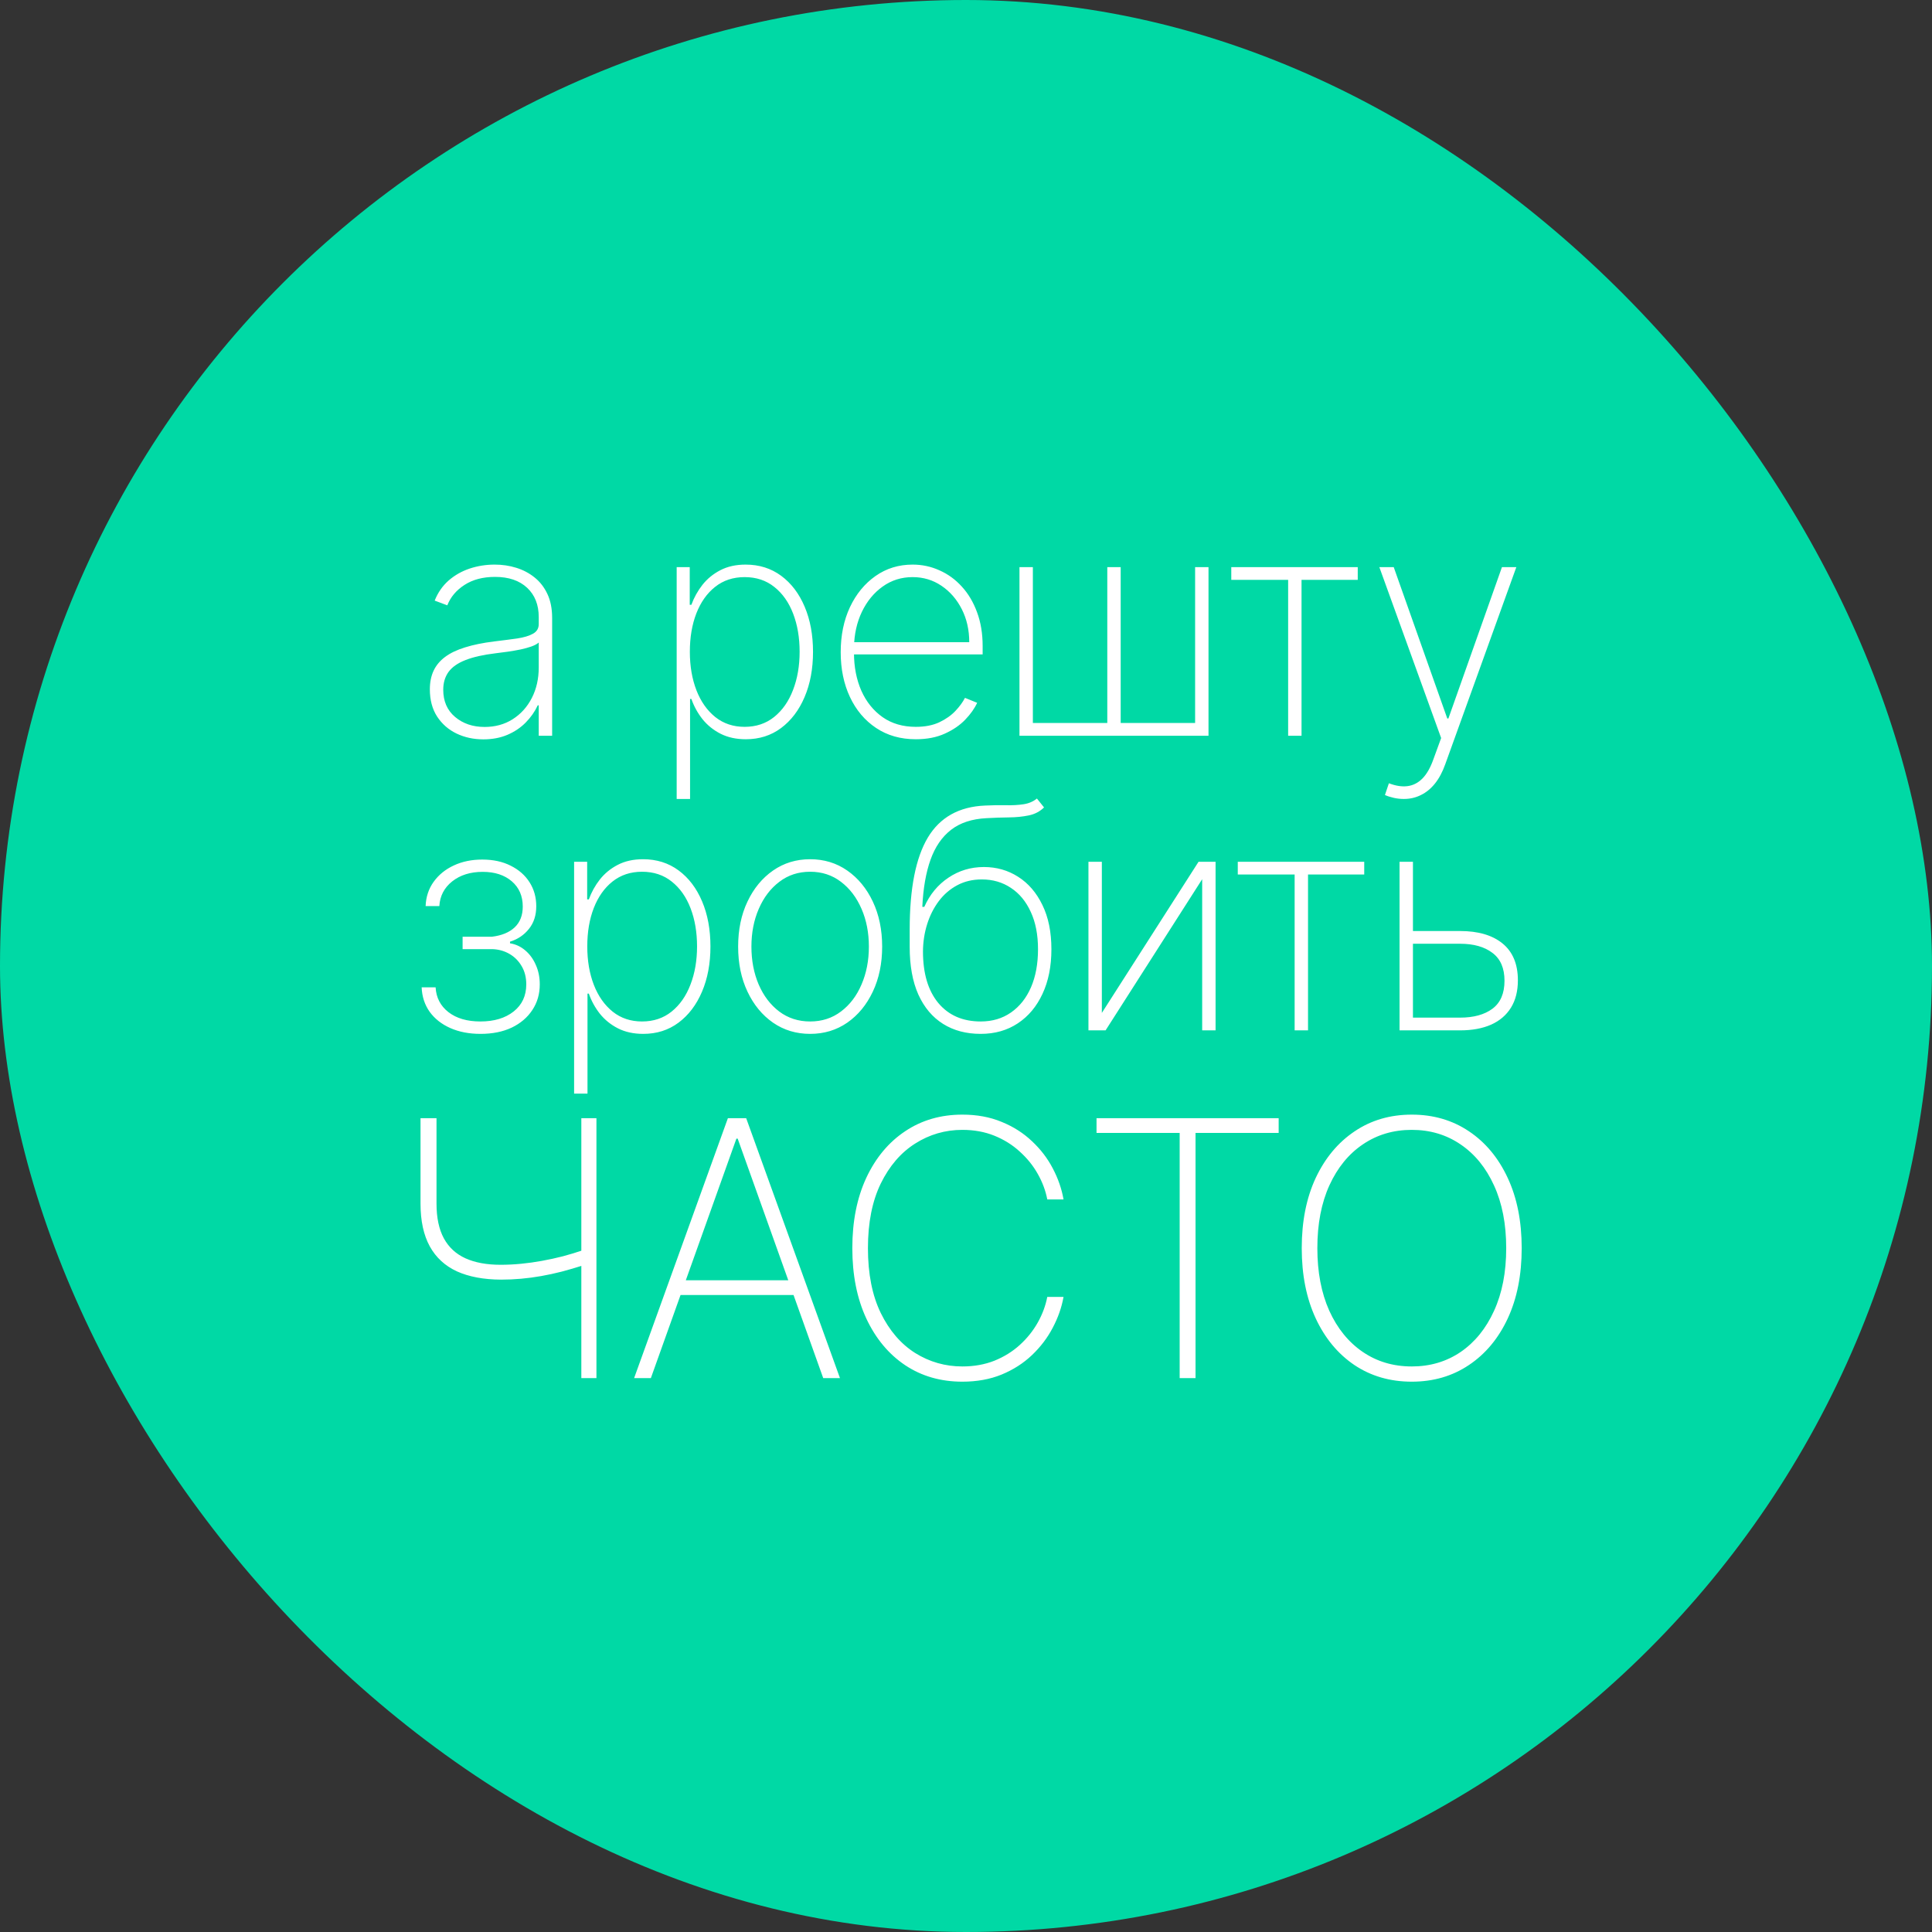
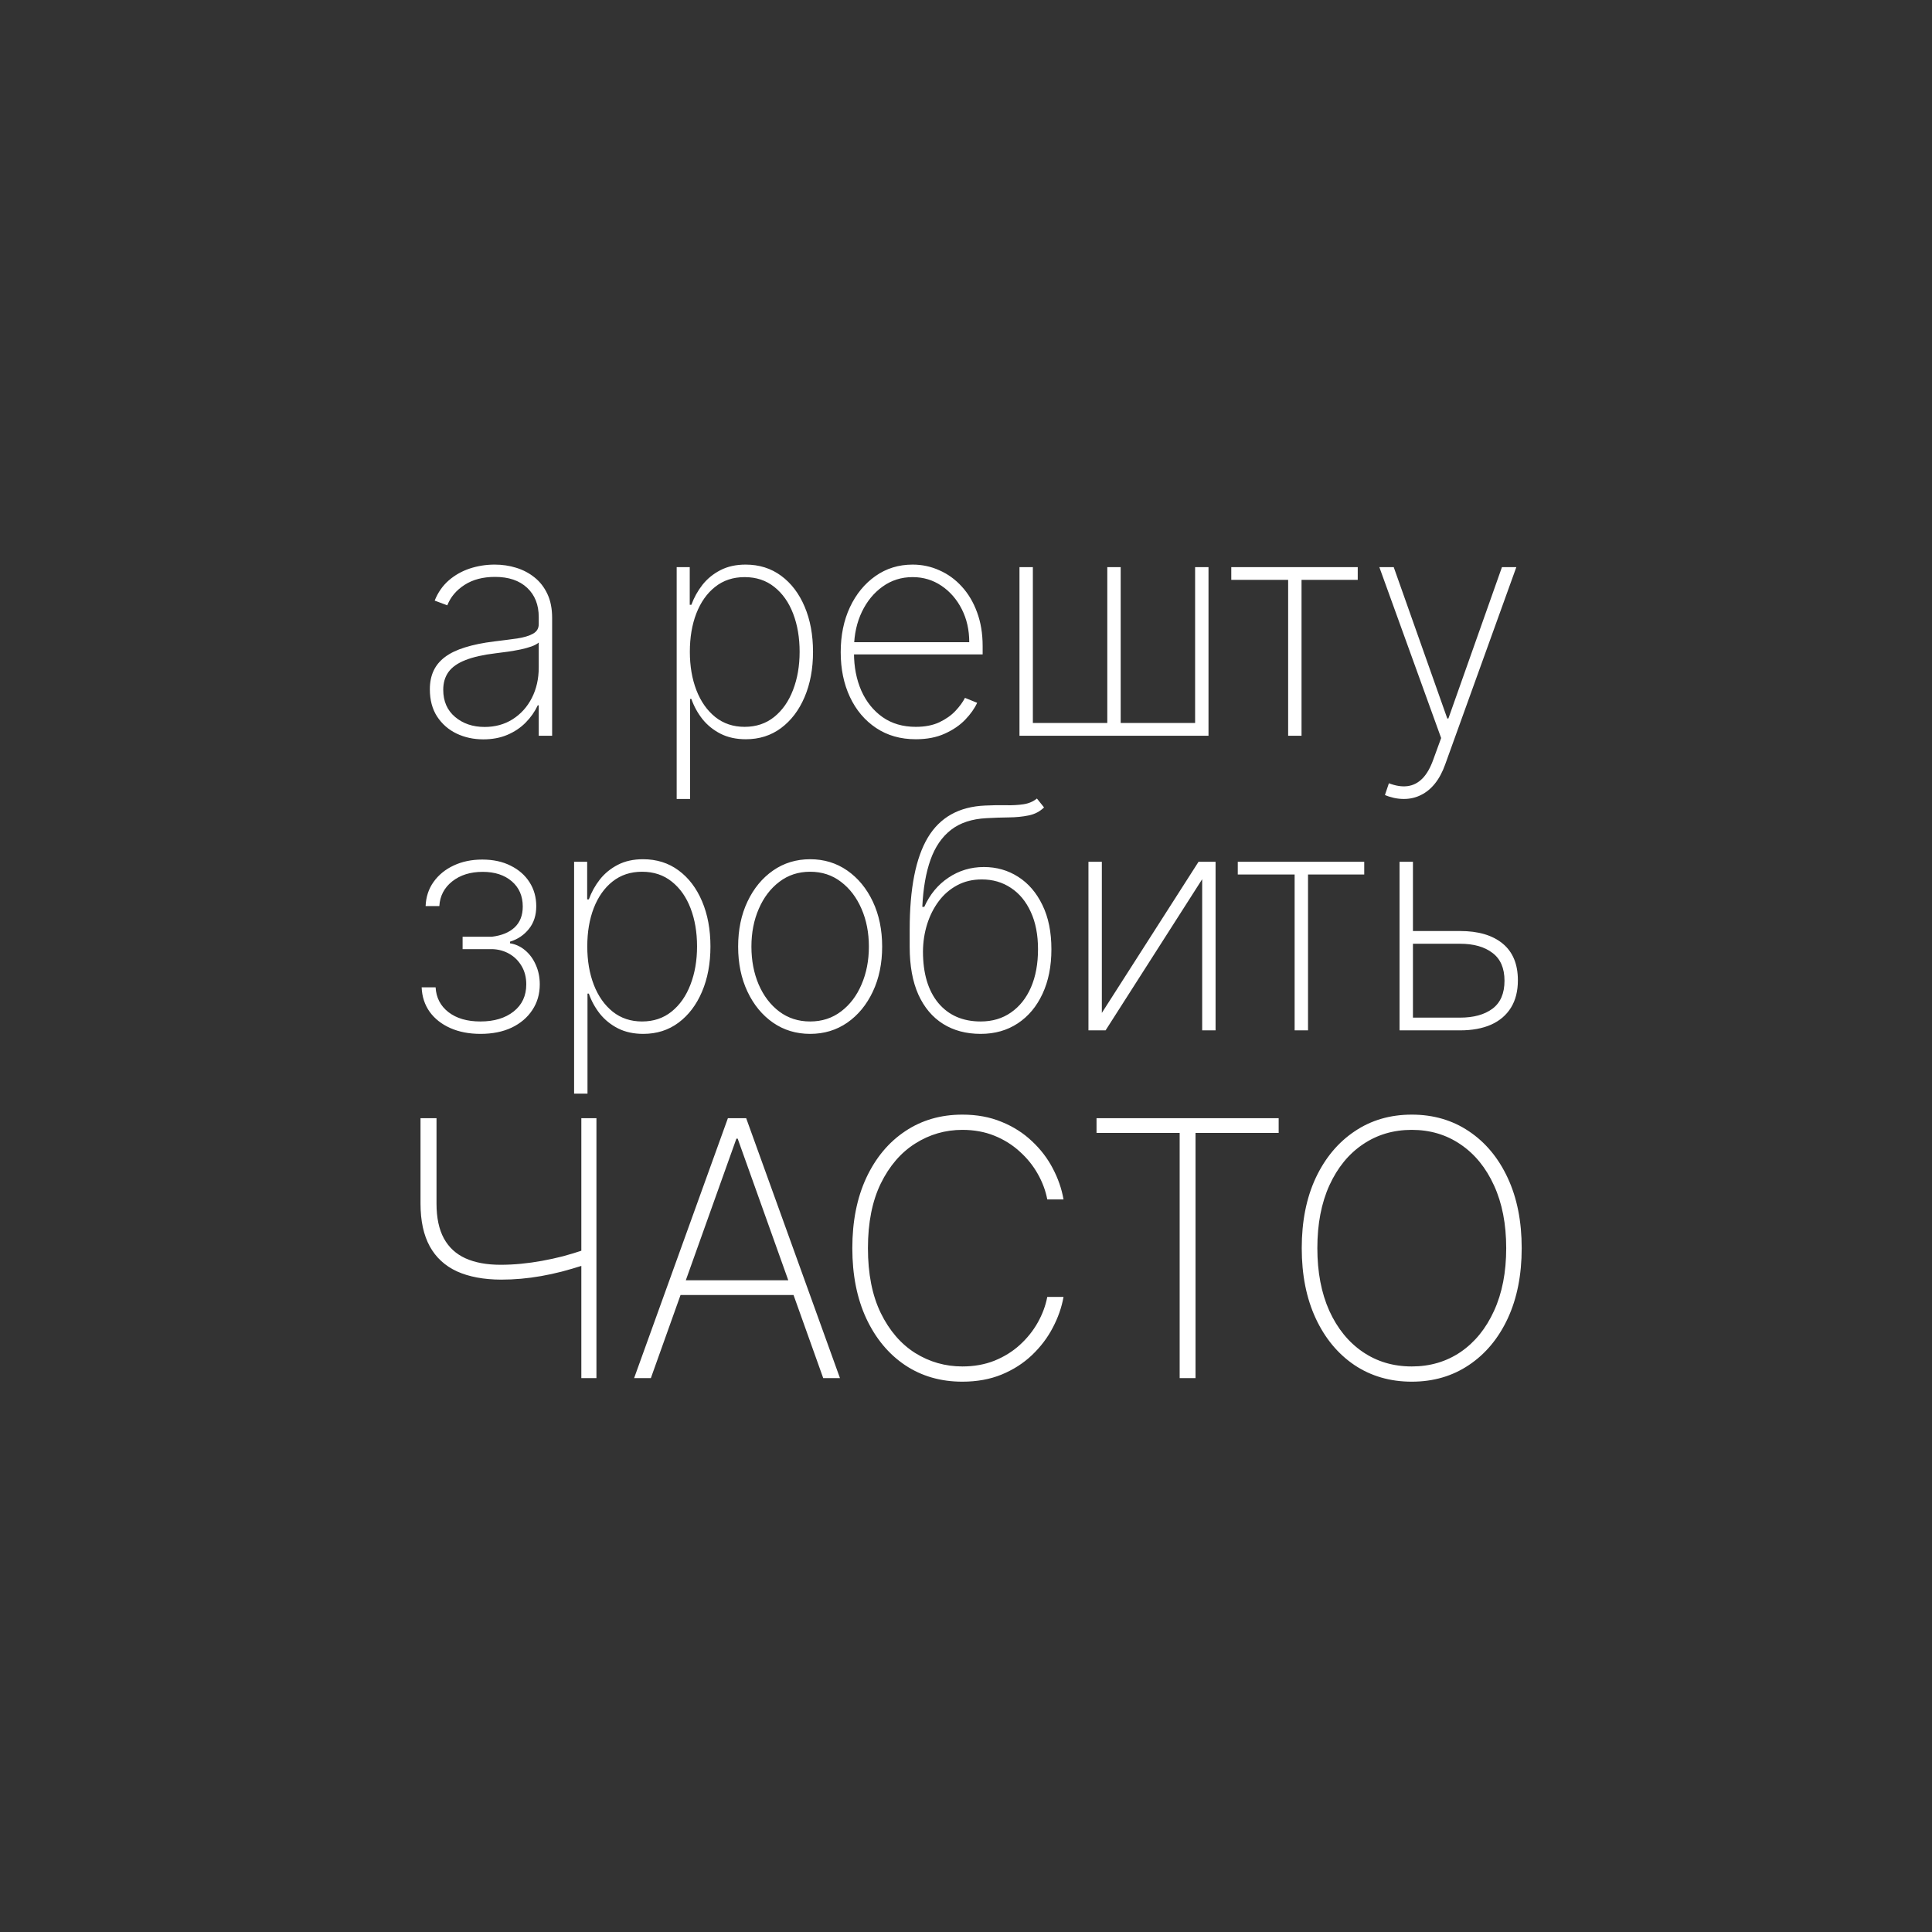
<svg xmlns="http://www.w3.org/2000/svg" width="400" height="400" viewBox="0 0 400 400" fill="none">
  <rect x="0" y="0" width="400" height="400" fill="#333333" stroke="none" />
-   <rect width="400" height="400" rx="200" fill="#00D9A5" />
  <path d="M100.064 153.076C98.049 153.076 96.2 152.675 94.518 151.872C92.852 151.069 91.511 149.894 90.496 148.349C89.496 146.803 88.996 144.925 88.996 142.713C88.996 141.258 89.253 139.978 89.768 138.872C90.283 137.766 91.079 136.811 92.155 136.008C93.23 135.205 94.609 134.546 96.291 134.031C97.973 133.5 99.98 133.091 102.314 132.803C104.086 132.591 105.67 132.387 107.064 132.19C108.458 131.978 109.549 131.652 110.336 131.213C111.139 130.773 111.541 130.106 111.541 129.213V127.758C111.541 125.213 110.738 123.19 109.132 121.69C107.526 120.19 105.314 119.44 102.496 119.44C99.996 119.44 97.889 119.993 96.177 121.099C94.48 122.19 93.291 123.599 92.609 125.326L89.996 124.349C90.662 122.682 91.624 121.296 92.882 120.19C94.155 119.084 95.609 118.258 97.246 117.713C98.897 117.167 100.624 116.894 102.427 116.894C103.988 116.894 105.473 117.114 106.882 117.553C108.306 117.993 109.571 118.66 110.677 119.553C111.799 120.447 112.685 121.591 113.336 122.985C113.988 124.364 114.314 126.016 114.314 127.94V152.326H111.541V146.031H111.336C110.73 147.334 109.897 148.523 108.836 149.599C107.791 150.66 106.526 151.508 105.041 152.144C103.571 152.766 101.912 153.076 100.064 153.076ZM100.336 150.508C102.518 150.508 104.45 149.978 106.132 148.917C107.829 147.841 109.155 146.372 110.109 144.508C111.064 142.644 111.541 140.531 111.541 138.167V133.031C111.193 133.334 110.685 133.606 110.018 133.849C109.367 134.076 108.624 134.281 107.791 134.463C106.973 134.629 106.109 134.781 105.2 134.917C104.306 135.038 103.435 135.152 102.586 135.258C100.041 135.561 97.965 136.031 96.359 136.667C94.768 137.288 93.602 138.106 92.859 139.122C92.132 140.137 91.768 141.364 91.768 142.803C91.768 145.182 92.586 147.061 94.223 148.44C95.859 149.819 97.897 150.508 100.336 150.508ZM140.099 165.417V117.417H142.803V125.213H143.144C143.69 123.713 144.455 122.334 145.44 121.076C146.44 119.819 147.674 118.811 149.144 118.053C150.629 117.281 152.371 116.894 154.371 116.894C157.19 116.894 159.644 117.667 161.735 119.213C163.826 120.758 165.447 122.894 166.599 125.622C167.75 128.334 168.326 131.447 168.326 134.963C168.326 138.478 167.743 141.599 166.576 144.326C165.424 147.038 163.803 149.175 161.712 150.735C159.637 152.281 157.205 153.053 154.417 153.053C152.432 153.053 150.69 152.675 149.19 151.917C147.705 151.16 146.455 150.152 145.44 148.894C144.44 147.622 143.674 146.228 143.144 144.713H142.871V165.417H140.099ZM142.826 134.94C142.826 137.91 143.281 140.569 144.19 142.917C145.099 145.25 146.402 147.099 148.099 148.463C149.796 149.811 151.818 150.485 154.167 150.485C156.546 150.485 158.584 149.803 160.281 148.44C161.993 147.061 163.296 145.197 164.19 142.849C165.099 140.5 165.553 137.864 165.553 134.94C165.553 132.016 165.106 129.387 164.212 127.053C163.318 124.72 162.023 122.879 160.326 121.531C158.629 120.167 156.576 119.485 154.167 119.485C151.788 119.485 149.75 120.16 148.053 121.508C146.371 122.841 145.076 124.675 144.167 127.008C143.273 129.326 142.826 131.97 142.826 134.94ZM189.605 153.053C186.453 153.053 183.711 152.273 181.378 150.713C179.044 149.152 177.241 147.016 175.968 144.303C174.696 141.591 174.059 138.5 174.059 135.031C174.059 131.546 174.696 128.44 175.968 125.713C177.256 122.985 179.022 120.834 181.264 119.258C183.506 117.682 186.067 116.894 188.946 116.894C190.9 116.894 192.749 117.288 194.491 118.076C196.249 118.849 197.794 119.97 199.128 121.44C200.476 122.91 201.529 124.682 202.287 126.758C203.059 128.834 203.446 131.167 203.446 133.758V135.485H175.809V132.963H200.673C200.673 130.432 200.158 128.152 199.128 126.122C198.097 124.091 196.696 122.478 194.923 121.281C193.15 120.084 191.158 119.485 188.946 119.485C186.628 119.485 184.559 120.137 182.741 121.44C180.938 122.728 179.506 124.47 178.446 126.667C177.4 128.864 176.855 131.319 176.809 134.031V135.167C176.809 138.076 177.317 140.69 178.332 143.008C179.362 145.311 180.832 147.137 182.741 148.485C184.65 149.819 186.938 150.485 189.605 150.485C191.514 150.485 193.143 150.167 194.491 149.531C195.855 148.879 196.968 148.091 197.832 147.167C198.696 146.243 199.347 145.349 199.787 144.485L202.309 145.508C201.779 146.675 200.953 147.841 199.832 149.008C198.726 150.16 197.317 151.122 195.605 151.894C193.908 152.667 191.908 153.053 189.605 153.053ZM211.071 117.417H213.844V149.69H229.253V117.417H232.026V149.69H247.435V117.417H250.208V152.326H211.071V117.417ZM254.924 120.053V117.417H281.106V120.053H269.469V152.326H266.697V120.053H254.924ZM290.646 165.417C289.949 165.417 289.26 165.341 288.578 165.19C287.896 165.038 287.282 164.841 286.737 164.599L287.555 162.167C288.979 162.713 290.267 162.91 291.419 162.758C292.585 162.606 293.616 162.076 294.51 161.167C295.404 160.258 296.161 158.925 296.782 157.167L298.373 152.803L285.578 117.417H288.555L299.646 148.758H299.873L310.964 117.417H313.941L299.214 158.258C298.654 159.834 297.949 161.152 297.101 162.213C296.252 163.273 295.282 164.069 294.191 164.599C293.116 165.144 291.934 165.417 290.646 165.417ZM87.299 204.417H90.186C90.307 206.553 91.194 208.266 92.845 209.553C94.512 210.841 96.716 211.485 99.459 211.485C102.307 211.485 104.603 210.796 106.345 209.417C108.087 208.038 108.959 206.167 108.959 203.803C108.959 202.364 108.64 201.106 108.004 200.031C107.368 198.94 106.519 198.091 105.459 197.485C104.398 196.879 103.231 196.553 101.959 196.508H95.777V193.94H101.845C103.86 193.697 105.428 193.053 106.55 192.008C107.671 190.947 108.231 189.508 108.231 187.69C108.231 185.508 107.474 183.766 105.959 182.463C104.443 181.16 102.436 180.508 99.936 180.508C97.39 180.508 95.284 181.167 93.618 182.485C91.966 183.803 91.08 185.508 90.959 187.599H88.118C88.194 185.69 88.746 184.016 89.777 182.576C90.822 181.122 92.209 179.993 93.936 179.19C95.678 178.372 97.648 177.963 99.845 177.963C102.103 177.963 104.065 178.387 105.731 179.235C107.413 180.069 108.716 181.213 109.64 182.667C110.565 184.122 111.027 185.773 111.027 187.622C111.027 189.5 110.519 191.069 109.504 192.326C108.504 193.584 107.201 194.463 105.595 194.963V195.303C106.762 195.485 107.807 195.97 108.731 196.758C109.671 197.546 110.406 198.553 110.936 199.781C111.481 200.993 111.754 202.334 111.754 203.803C111.754 205.803 111.239 207.576 110.209 209.122C109.193 210.667 107.769 211.879 105.936 212.758C104.103 213.622 101.951 214.053 99.481 214.053C97.133 214.053 95.049 213.652 93.231 212.849C91.428 212.046 90.004 210.925 88.959 209.485C87.928 208.031 87.375 206.341 87.299 204.417ZM118.862 226.417V178.417H121.567V186.213H121.908C122.453 184.713 123.219 183.334 124.203 182.076C125.203 180.819 126.438 179.811 127.908 179.053C129.393 178.281 131.135 177.894 133.135 177.894C135.953 177.894 138.408 178.667 140.499 180.213C142.59 181.758 144.211 183.894 145.362 186.622C146.514 189.334 147.09 192.447 147.09 195.963C147.09 199.478 146.506 202.599 145.34 205.326C144.188 208.038 142.567 210.175 140.476 211.735C138.4 213.281 135.969 214.053 133.181 214.053C131.196 214.053 129.453 213.675 127.953 212.917C126.469 212.16 125.219 211.152 124.203 209.894C123.203 208.622 122.438 207.228 121.908 205.713H121.635V226.417H118.862ZM121.59 195.94C121.59 198.91 122.044 201.569 122.953 203.917C123.862 206.25 125.166 208.099 126.862 209.463C128.559 210.811 130.582 211.485 132.931 211.485C135.309 211.485 137.347 210.803 139.044 209.44C140.756 208.061 142.059 206.197 142.953 203.849C143.862 201.5 144.317 198.864 144.317 195.94C144.317 193.016 143.87 190.387 142.976 188.053C142.082 185.72 140.787 183.879 139.09 182.531C137.393 181.167 135.34 180.485 132.931 180.485C130.552 180.485 128.514 181.16 126.817 182.508C125.135 183.841 123.84 185.675 122.931 188.008C122.037 190.326 121.59 192.97 121.59 195.94ZM167.732 214.053C164.853 214.053 162.293 213.281 160.05 211.735C157.808 210.175 156.043 208.031 154.755 205.303C153.467 202.576 152.823 199.47 152.823 195.985C152.823 192.485 153.467 189.379 154.755 186.667C156.043 183.94 157.808 181.796 160.05 180.235C162.293 178.675 164.853 177.894 167.732 177.894C170.611 177.894 173.172 178.675 175.414 180.235C177.656 181.796 179.422 183.94 180.71 186.667C181.997 189.394 182.641 192.5 182.641 195.985C182.641 199.47 181.997 202.576 180.71 205.303C179.422 208.031 177.656 210.175 175.414 211.735C173.172 213.281 170.611 214.053 167.732 214.053ZM167.732 211.485C170.172 211.485 172.3 210.796 174.119 209.417C175.952 208.038 177.369 206.175 178.369 203.826C179.384 201.478 179.891 198.864 179.891 195.985C179.891 193.106 179.384 190.5 178.369 188.167C177.353 185.819 175.937 183.955 174.119 182.576C172.3 181.182 170.172 180.485 167.732 180.485C165.293 180.485 163.164 181.182 161.346 182.576C159.528 183.955 158.111 185.819 157.096 188.167C156.081 190.5 155.573 193.106 155.573 195.985C155.573 198.864 156.073 201.478 157.073 203.826C158.088 206.175 159.505 208.038 161.323 209.417C163.156 210.796 165.293 211.485 167.732 211.485ZM214.682 165.326L216.159 167.167C215.295 168.016 214.235 168.569 212.977 168.826C211.735 169.084 210.363 169.22 208.863 169.235C207.363 169.25 205.818 169.303 204.227 169.394C201.227 169.546 198.788 170.349 196.909 171.803C195.03 173.258 193.613 175.319 192.659 177.985C191.704 180.652 191.136 183.91 190.954 187.758H191.363C192.515 185.182 194.182 183.167 196.363 181.713C198.545 180.243 200.992 179.508 203.704 179.508C206.325 179.508 208.689 180.182 210.795 181.531C212.916 182.879 214.591 184.826 215.818 187.372C217.06 189.902 217.682 192.955 217.682 196.531C217.682 200.061 217.068 203.137 215.841 205.758C214.629 208.379 212.924 210.417 210.727 211.872C208.53 213.326 205.969 214.053 203.045 214.053C200.045 214.053 197.447 213.364 195.25 211.985C193.053 210.606 191.348 208.584 190.136 205.917C188.939 203.235 188.341 199.947 188.341 196.053V192.44C188.341 183.955 189.591 177.614 192.091 173.417C194.606 169.22 198.56 167.008 203.954 166.781C205.515 166.705 206.962 166.682 208.295 166.713C209.644 166.743 210.856 166.675 211.932 166.508C213.007 166.341 213.924 165.947 214.682 165.326ZM203.045 211.485C205.454 211.485 207.545 210.864 209.318 209.622C211.106 208.379 212.485 206.644 213.454 204.417C214.424 202.175 214.909 199.546 214.909 196.531C214.909 193.531 214.409 190.955 213.409 188.803C212.424 186.637 211.053 184.978 209.295 183.826C207.553 182.66 205.545 182.076 203.272 182.076C201.379 182.076 199.682 182.478 198.182 183.281C196.682 184.084 195.409 185.182 194.363 186.576C193.318 187.97 192.515 189.561 191.954 191.349C191.394 193.137 191.106 195.016 191.091 196.985C191.091 201.546 192.151 205.106 194.272 207.667C196.409 210.213 199.333 211.485 203.045 211.485ZM228.125 209.713L248.148 178.417H251.671V213.326H248.898V182.031L228.898 213.326H225.352V178.417H228.125V209.713ZM256.268 181.053V178.417H282.45V181.053H270.813V213.326H268.04V181.053H256.268ZM291.853 192.758H302.285C306.058 192.758 308.997 193.622 311.103 195.349C313.209 197.076 314.262 199.614 314.262 202.963C314.262 205.19 313.785 207.076 312.831 208.622C311.876 210.167 310.505 211.341 308.717 212.144C306.929 212.932 304.785 213.326 302.285 213.326H289.762V178.417H292.535V210.69H302.285C305.103 210.69 307.338 210.076 308.99 208.849C310.656 207.606 311.49 205.675 311.49 203.053C311.49 200.447 310.656 198.523 308.99 197.281C307.338 196.023 305.103 195.394 302.285 195.394H291.853V192.758ZM87.064 231.508H90.375V249.193C90.375 252.119 90.883 254.519 91.899 256.394C92.915 258.251 94.405 259.626 96.367 260.519C98.346 261.413 100.773 261.86 103.646 261.86C105.047 261.86 106.466 261.789 107.903 261.649C109.34 261.509 110.776 261.308 112.213 261.045C113.667 260.782 115.112 260.467 116.549 260.099C117.985 259.713 119.395 259.284 120.779 258.811V261.965C119.238 262.455 117.74 262.893 116.286 263.279C114.849 263.646 113.43 263.953 112.029 264.198C110.645 264.444 109.261 264.628 107.877 264.75C106.51 264.873 105.126 264.934 103.725 264.934C100.133 264.917 97.094 264.347 94.606 263.226C92.136 262.087 90.261 260.362 88.983 258.049C87.704 255.719 87.064 252.767 87.064 249.193V231.508ZM120.359 231.508H123.486V285.326H120.359V231.508ZM134.753 285.326H131.285L150.704 231.508H154.489L173.908 285.326H170.44L152.728 235.739H152.465L134.753 285.326ZM139.668 265.066H165.525V268.114H139.668V265.066ZM220.192 248.326H216.828C216.478 246.504 215.821 244.744 214.857 243.044C213.894 241.327 212.65 239.786 211.126 238.419C209.619 237.035 207.867 235.94 205.87 235.134C203.873 234.329 201.665 233.926 199.248 233.926C195.709 233.926 192.45 234.872 189.472 236.764C186.511 238.638 184.138 241.397 182.351 245.041C180.581 248.685 179.697 253.144 179.697 258.417C179.697 263.725 180.581 268.201 182.351 271.845C184.138 275.489 186.511 278.249 189.472 280.123C192.45 281.98 195.709 282.909 199.248 282.909C201.665 282.909 203.873 282.514 205.87 281.726C207.867 280.92 209.619 279.834 211.126 278.468C212.65 277.084 213.894 275.533 214.857 273.816C215.821 272.099 216.478 270.33 216.828 268.508H220.192C219.806 270.68 219.062 272.809 217.958 274.894C216.872 276.978 215.435 278.87 213.648 280.57C211.879 282.252 209.785 283.592 207.368 284.59C204.968 285.571 202.261 286.062 199.248 286.062C194.763 286.062 190.812 284.923 187.396 282.646C183.98 280.351 181.3 277.127 179.355 272.975C177.428 268.823 176.464 263.971 176.464 258.417C176.464 252.864 177.428 248.011 179.355 243.859C181.3 239.707 183.98 236.492 187.396 234.215C190.812 231.92 194.763 230.772 199.248 230.772C202.261 230.772 204.968 231.271 207.368 232.27C209.785 233.251 211.879 234.583 213.648 236.264C215.435 237.929 216.872 239.803 217.958 241.888C219.062 243.973 219.806 246.119 220.192 248.326ZM227.025 234.556V231.508H264.734V234.556H247.522V285.326H244.237V234.556H227.025ZM315.051 258.417C315.051 263.971 314.088 268.823 312.161 272.975C310.233 277.11 307.553 280.325 304.119 282.619C300.703 284.914 296.761 286.062 292.294 286.062C287.809 286.062 283.85 284.914 280.416 282.619C277 280.307 274.328 277.084 272.401 272.949C270.474 268.797 269.511 263.953 269.511 258.417C269.511 252.864 270.474 248.02 272.401 243.885C274.346 239.751 277.026 236.536 280.443 234.241C283.859 231.928 287.809 230.772 292.294 230.772C296.761 230.772 300.703 231.92 304.119 234.215C307.553 236.51 310.233 239.733 312.161 243.885C314.088 248.02 315.051 252.864 315.051 258.417ZM311.845 258.417C311.845 253.424 311.004 249.097 309.322 245.436C307.658 241.774 305.354 238.945 302.411 236.948C299.468 234.933 296.096 233.926 292.294 233.926C288.492 233.926 285.12 234.924 282.177 236.921C279.234 238.901 276.921 241.73 275.239 245.409C273.575 249.071 272.743 253.407 272.743 258.417C272.743 263.375 273.566 267.693 275.213 271.372C276.877 275.034 279.181 277.872 282.124 279.887C285.068 281.901 288.457 282.909 292.294 282.909C296.096 282.909 299.468 281.91 302.411 279.913C305.354 277.898 307.658 275.06 309.322 271.399C311.004 267.737 311.845 263.41 311.845 258.417Z" fill="white" />
</svg>